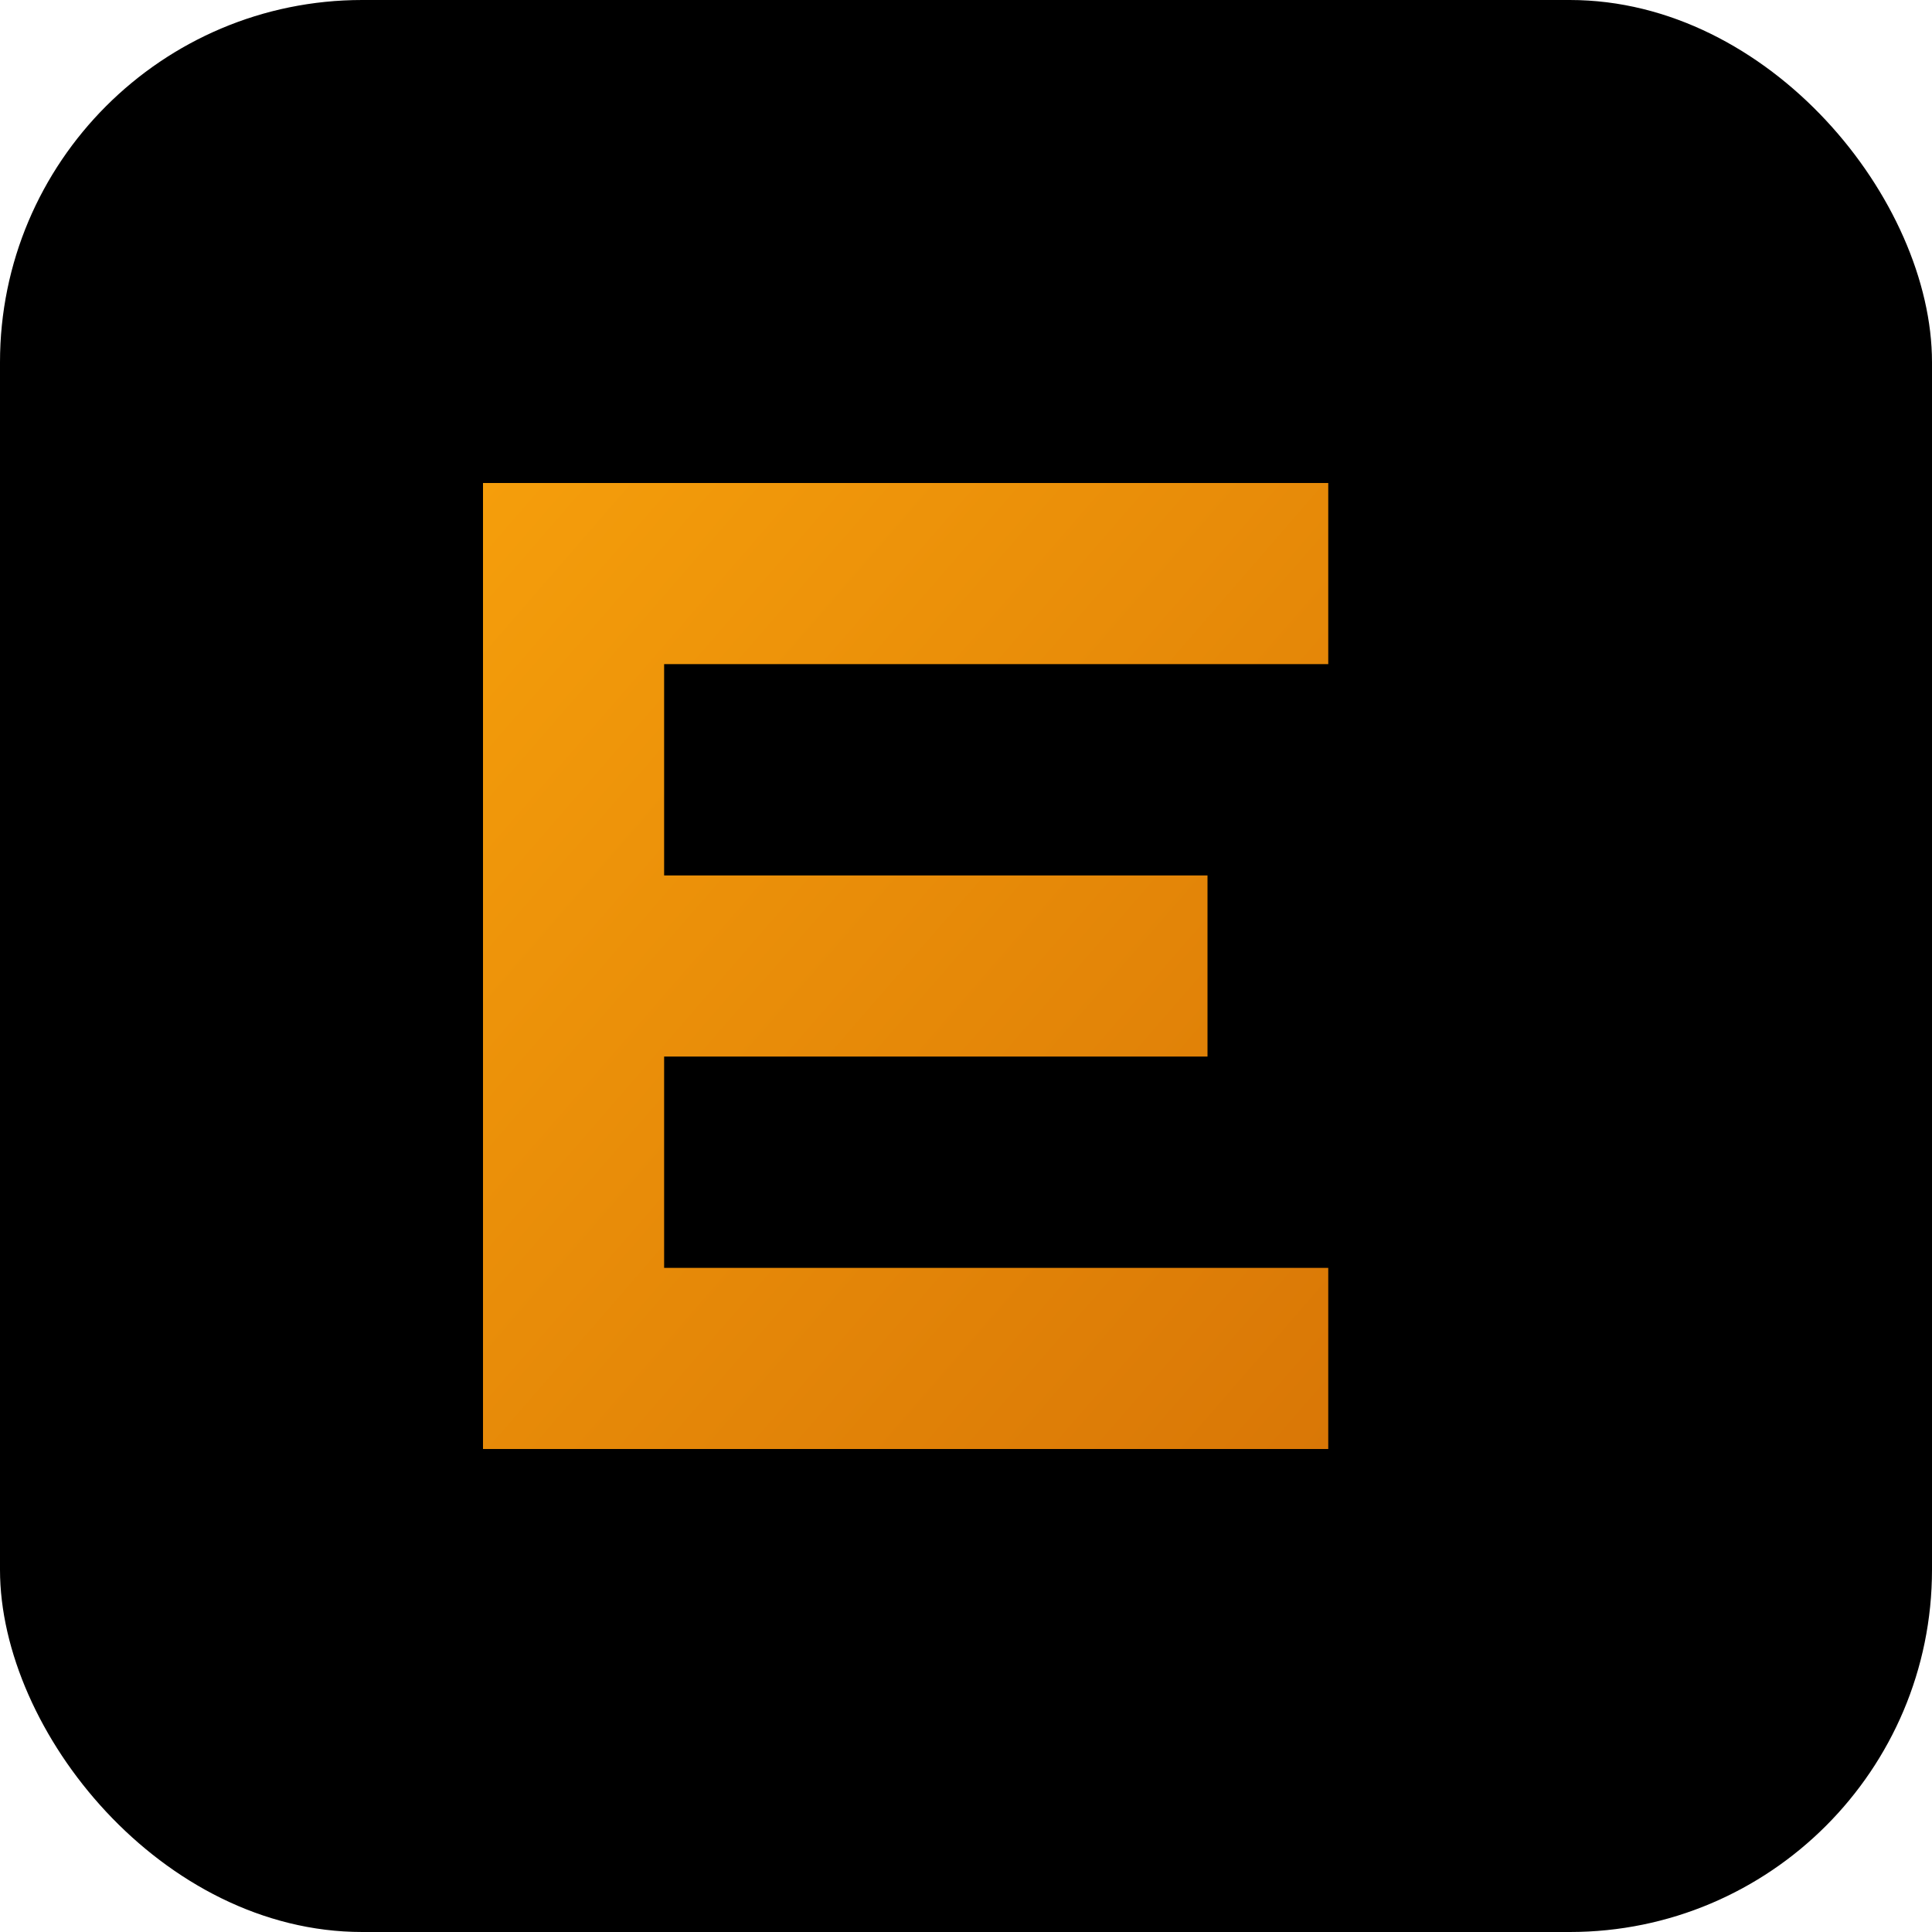
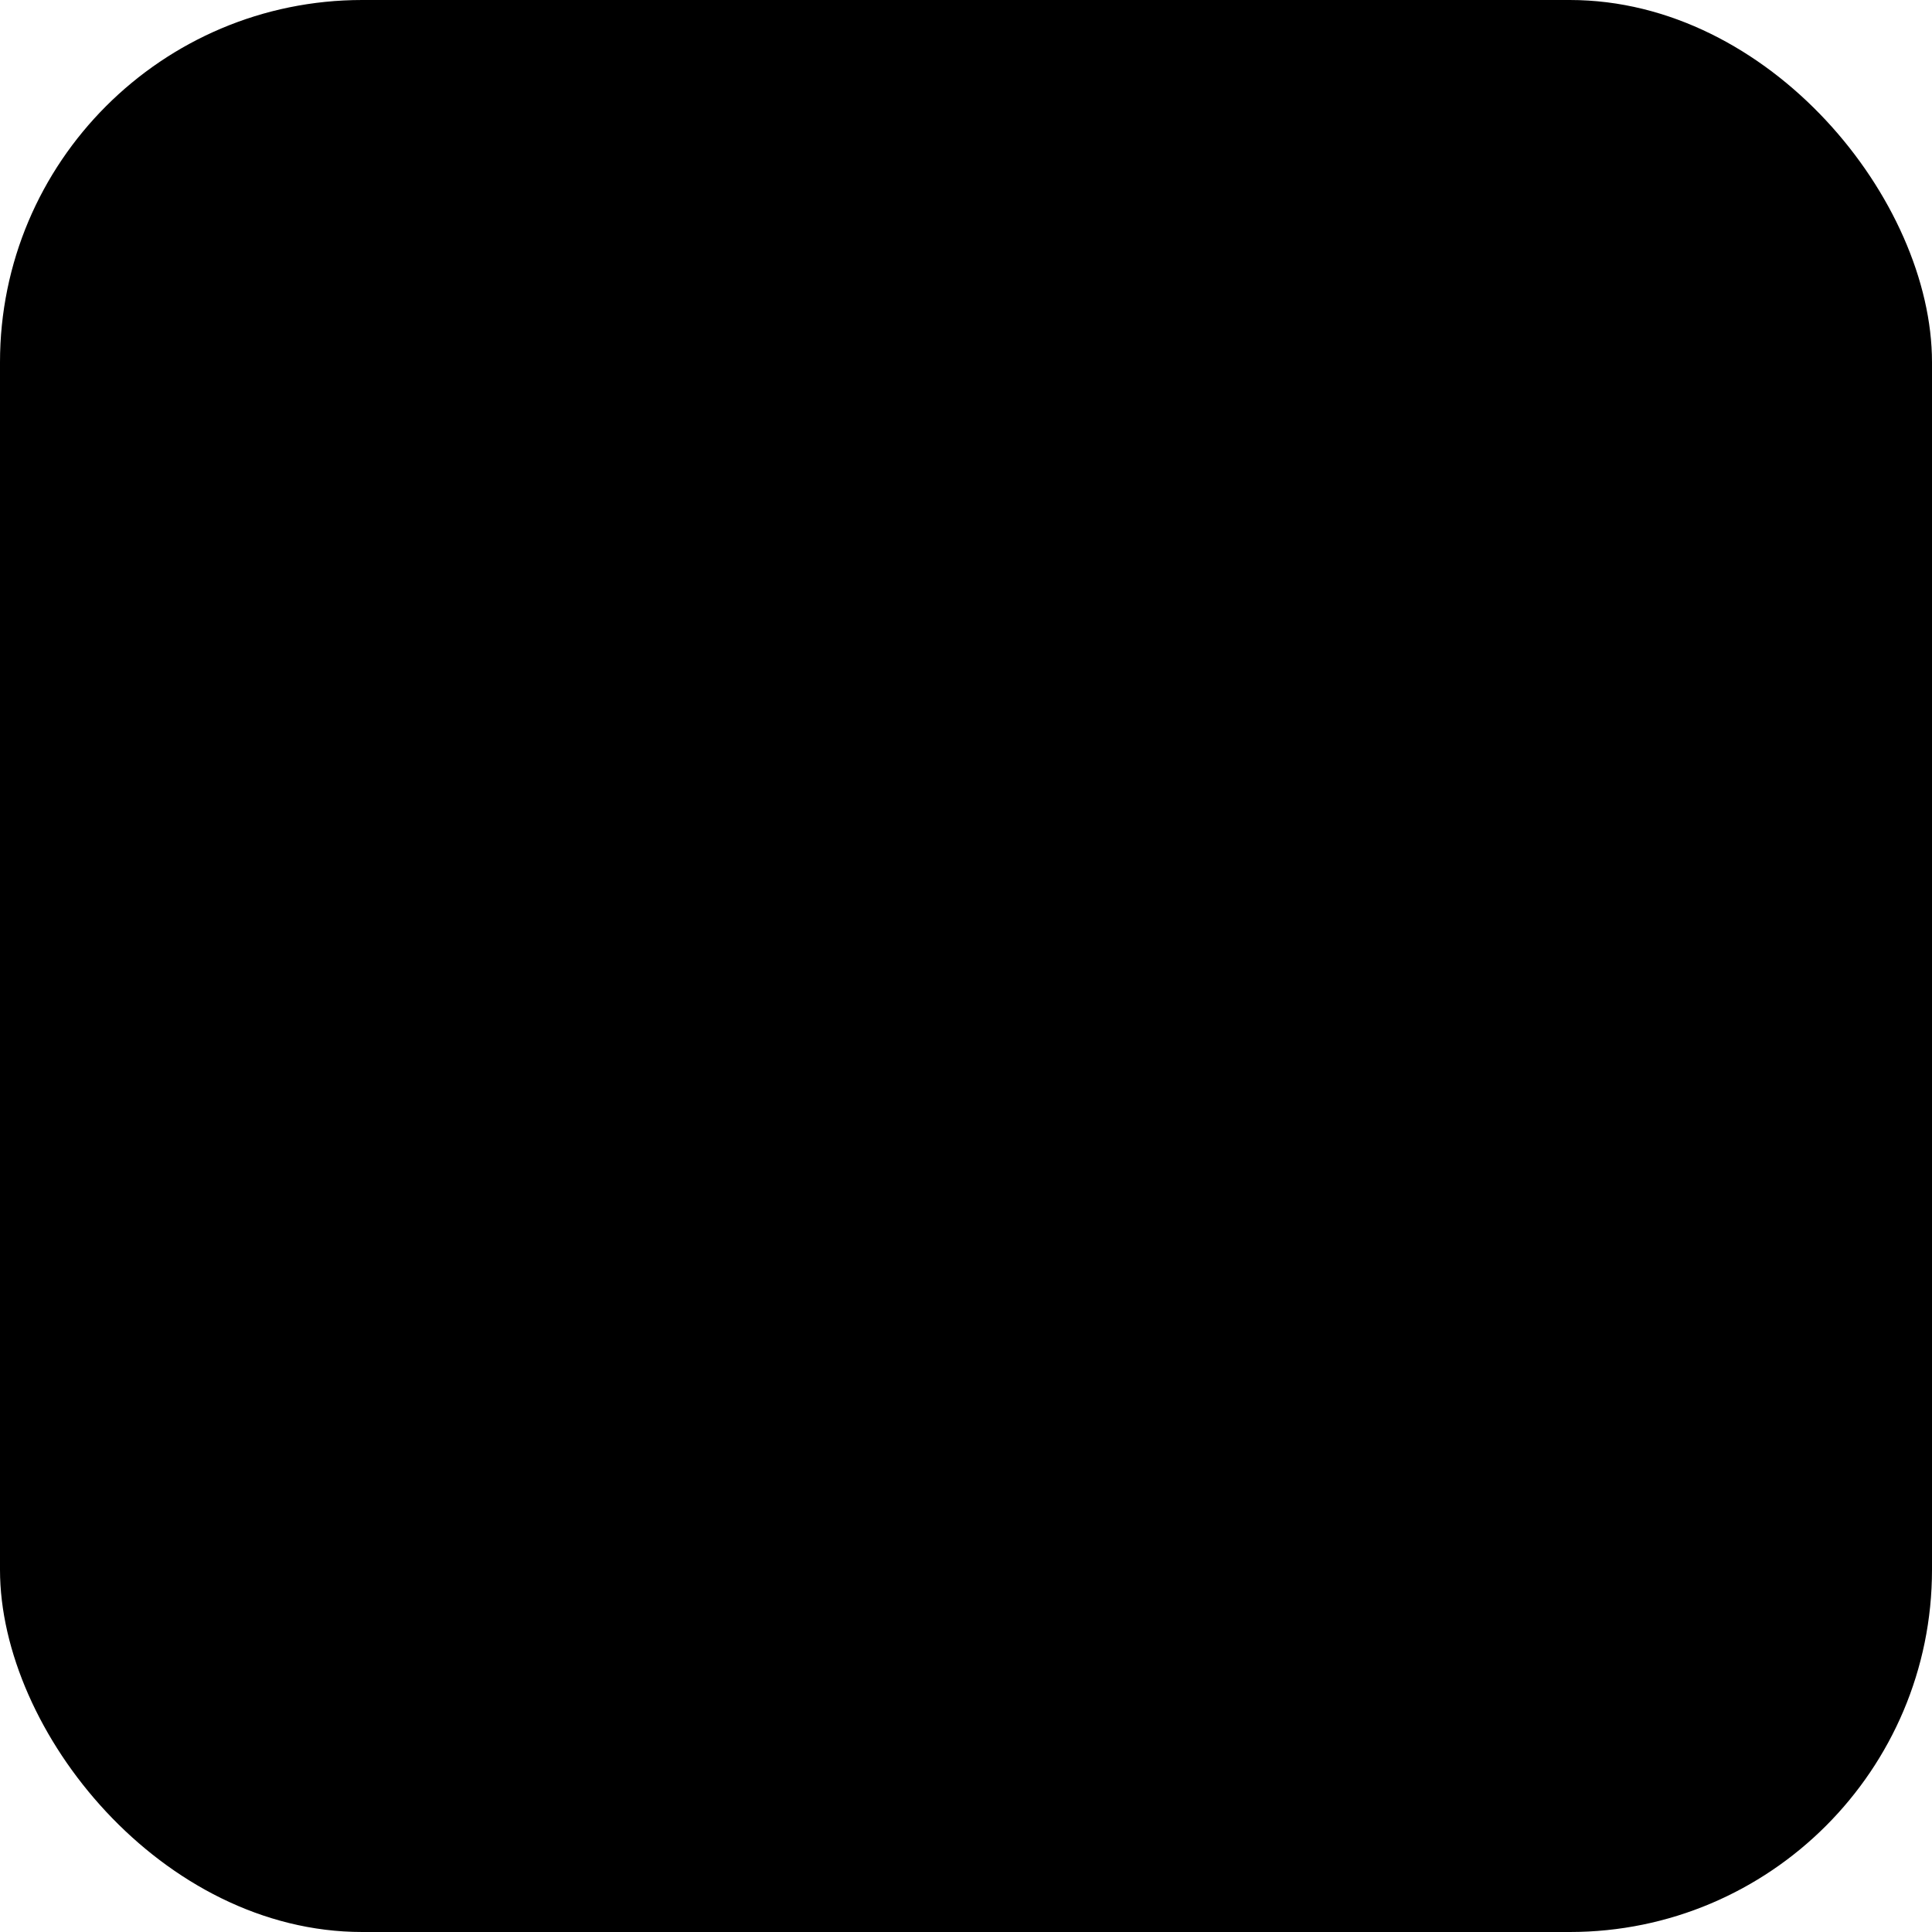
<svg xmlns="http://www.w3.org/2000/svg" viewBox="0 0 32 32" fill="none">
  <defs>
    <linearGradient id="gradient" x1="0%" y1="0%" x2="100%" y2="100%">
      <stop offset="0%" style="stop-color:#f59e0b;stop-opacity:1" />
      <stop offset="100%" style="stop-color:#d97706;stop-opacity:1" />
    </linearGradient>
  </defs>
  <rect width="32" height="32" fill="#000000" rx="6" />
-   <path d="M8 8 L8 24 L22 24 L22 21 L11 21 L11 17.5 L20 17.5 L20 14.5 L11 14.5 L11 11 L22 11 L22 8 Z" fill="url(#gradient)" stroke="none" />
</svg>